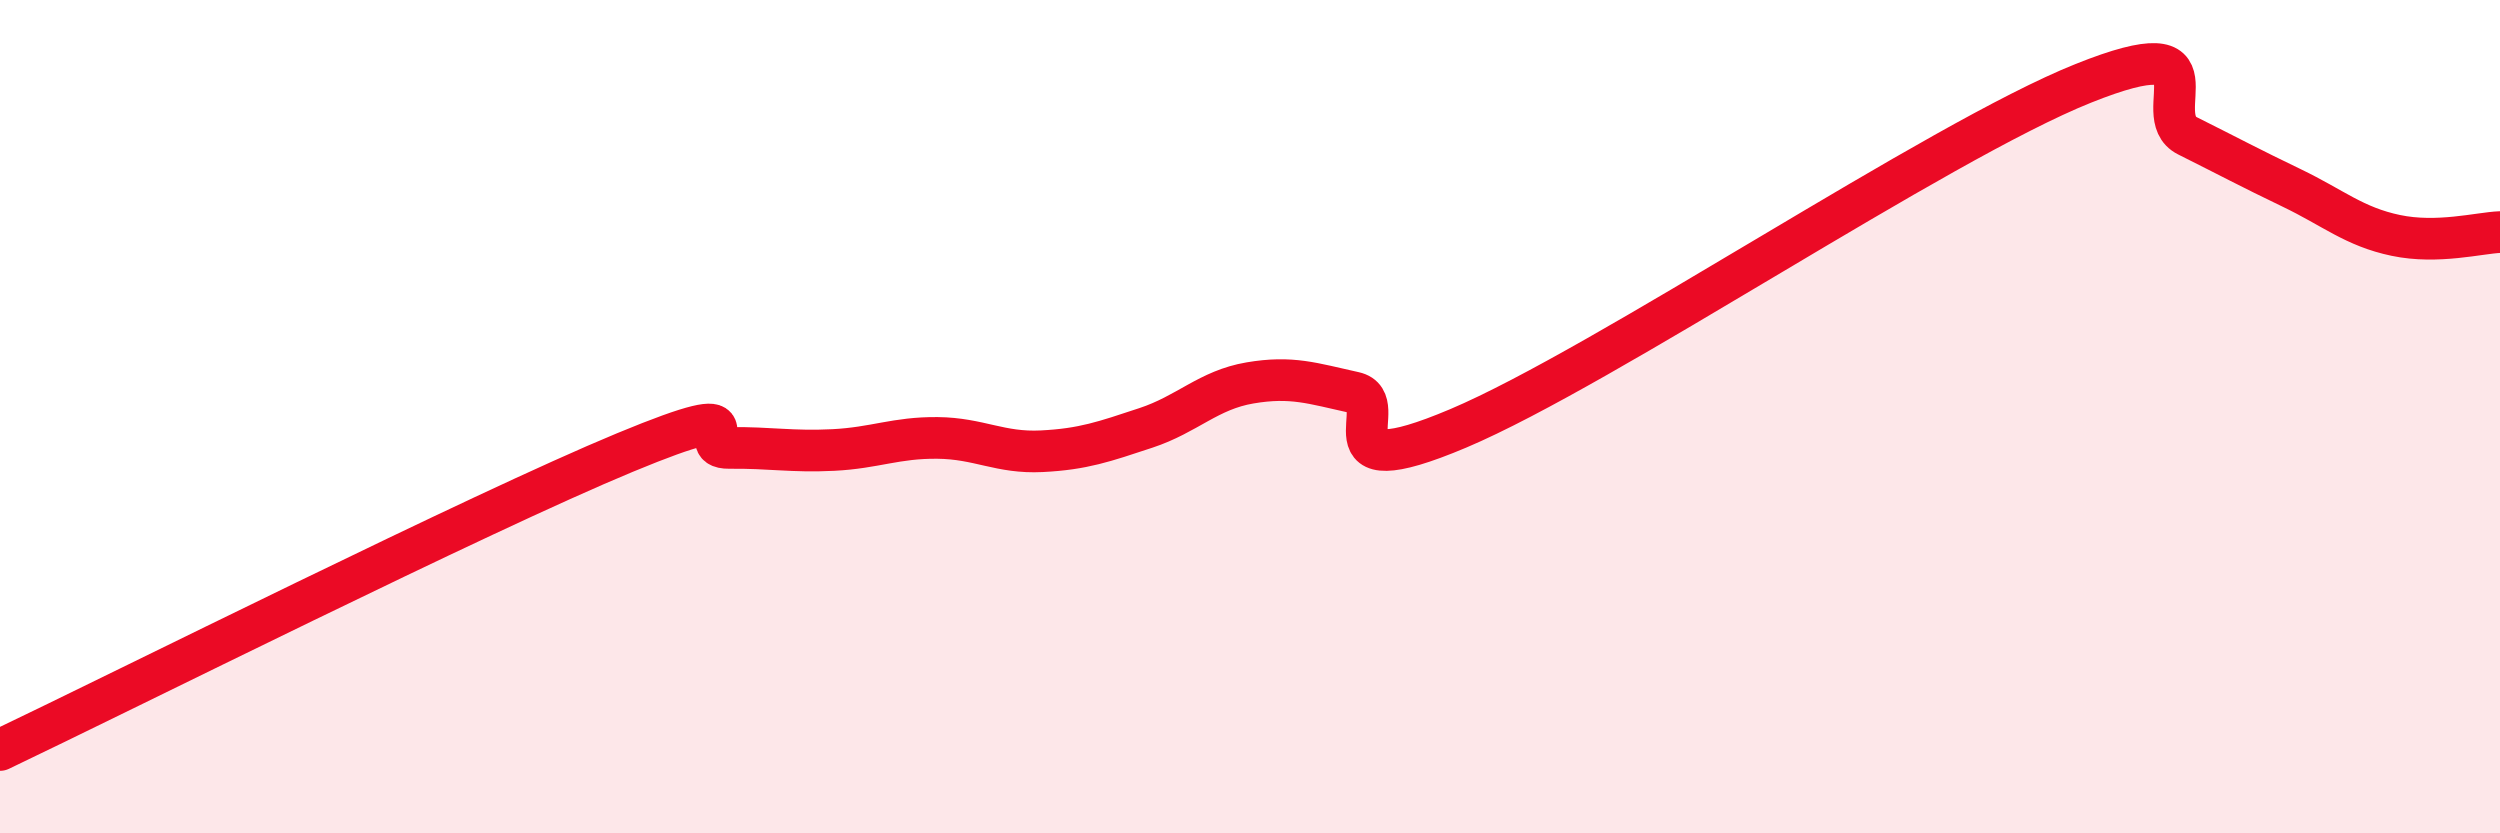
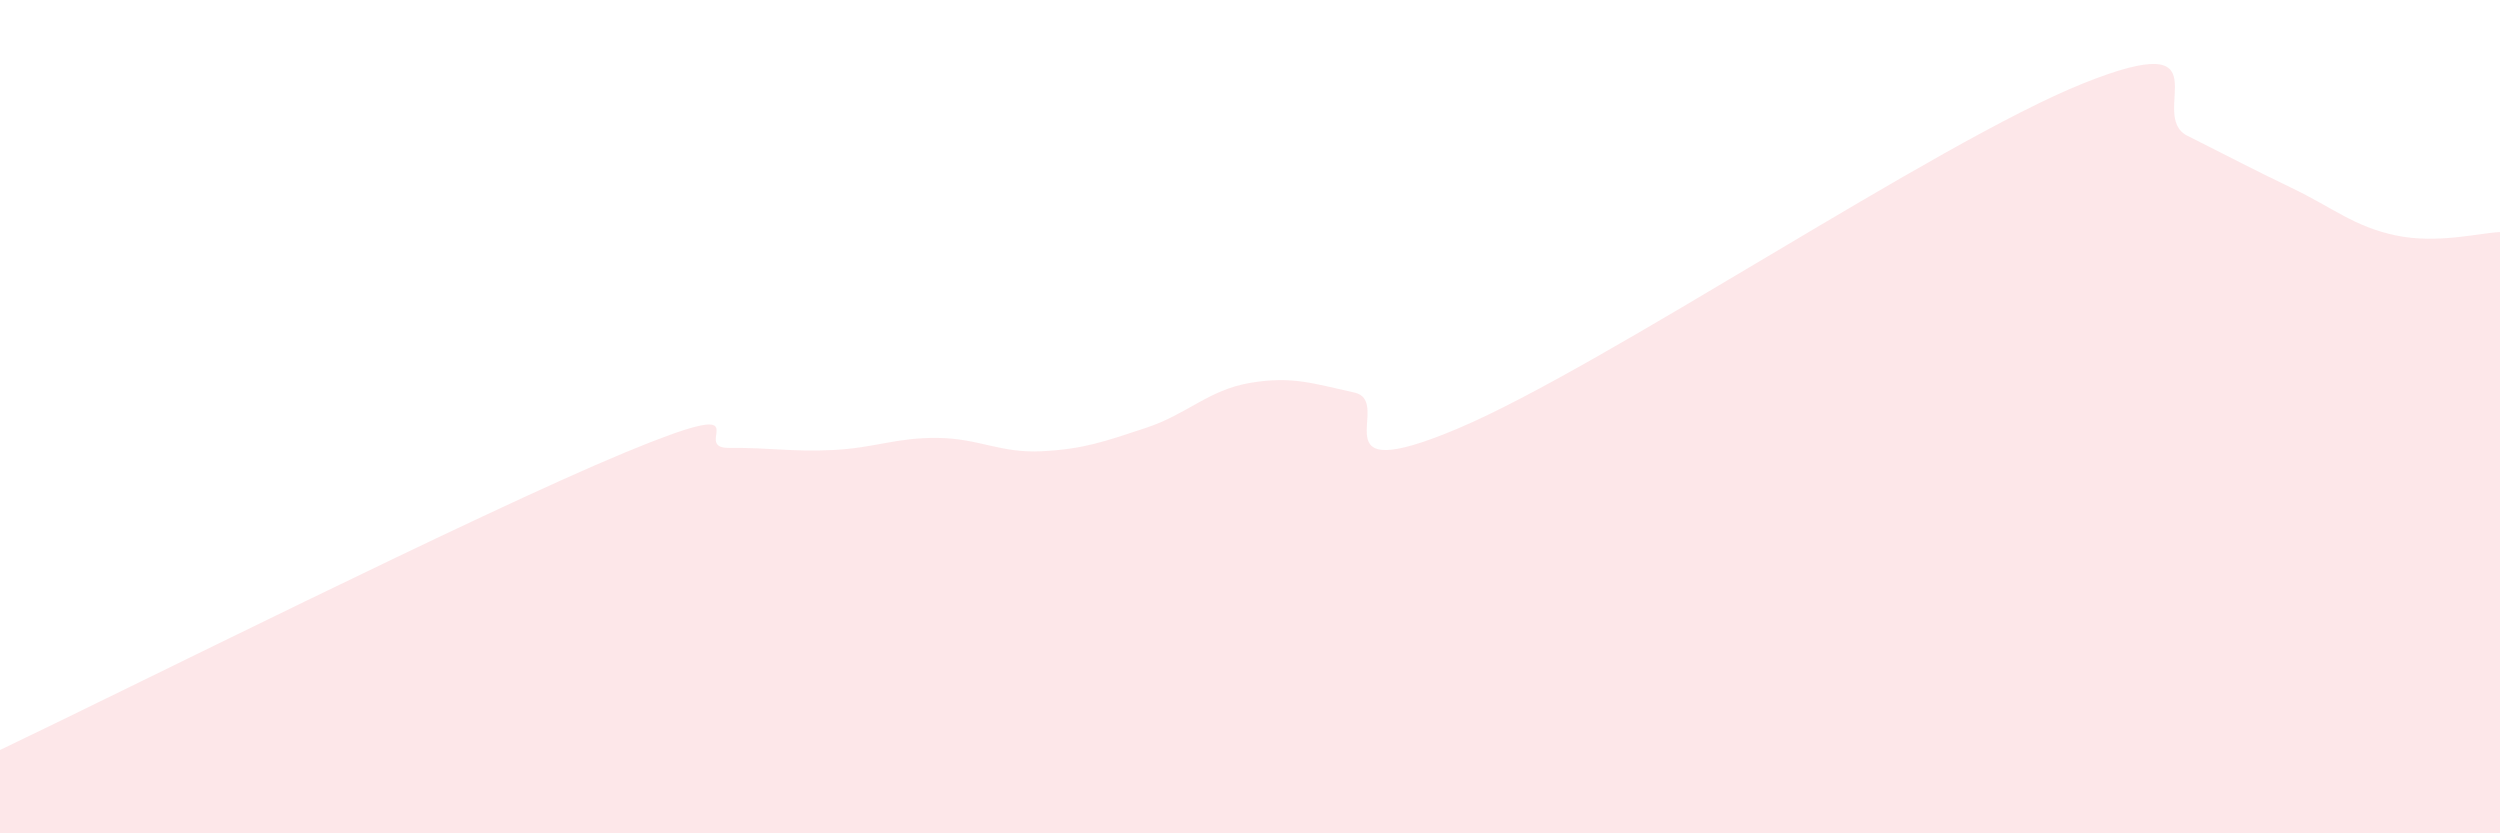
<svg xmlns="http://www.w3.org/2000/svg" width="60" height="20" viewBox="0 0 60 20">
  <path d="M 0,18 C 3,16.57 11.5,12.31 15,10.86 C 18.5,9.41 16.5,10.76 17.5,10.75 C 18.5,10.74 19,10.85 20,10.8 C 21,10.75 21.5,10.5 22.5,10.51 C 23.5,10.52 24,10.88 25,10.83 C 26,10.78 26.5,10.6 27.5,10.27 C 28.5,9.94 29,9.36 30,9.19 C 31,9.02 31.5,9.2 32.5,9.42 C 33.5,9.64 31.5,11.76 35,10.28 C 38.5,8.8 46.5,3.4 50,2 C 53.5,0.6 51.5,2.76 52.5,3.26 C 53.5,3.76 54,4.03 55,4.51 C 56,4.99 56.5,5.44 57.5,5.65 C 58.5,5.86 59.5,5.59 60,5.57L60 20L0 20Z" fill="#EB0A25" opacity="0.1" stroke-linecap="round" stroke-linejoin="round" />
-   <path d="M 0,18 C 3,16.57 11.5,12.31 15,10.86 C 18.5,9.41 16.5,10.76 17.5,10.75 C 18.5,10.74 19,10.85 20,10.8 C 21,10.75 21.5,10.5 22.5,10.51 C 23.5,10.52 24,10.88 25,10.83 C 26,10.78 26.5,10.6 27.5,10.27 C 28.5,9.94 29,9.36 30,9.19 C 31,9.02 31.5,9.2 32.5,9.42 C 33.5,9.64 31.5,11.76 35,10.28 C 38.5,8.8 46.5,3.4 50,2 C 53.5,0.6 51.5,2.76 52.5,3.26 C 53.5,3.76 54,4.03 55,4.51 C 56,4.99 56.5,5.44 57.5,5.65 C 58.5,5.86 59.5,5.59 60,5.57" stroke="#EB0A25" stroke-width="1" fill="none" stroke-linecap="round" stroke-linejoin="round" />
</svg>